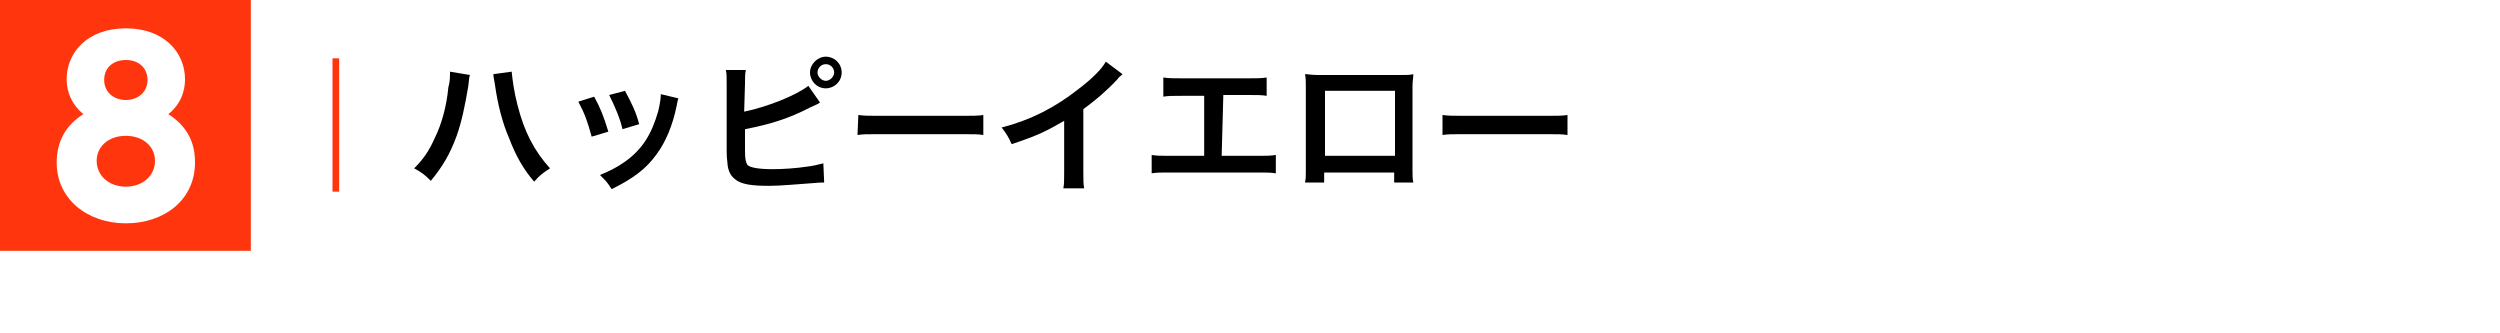
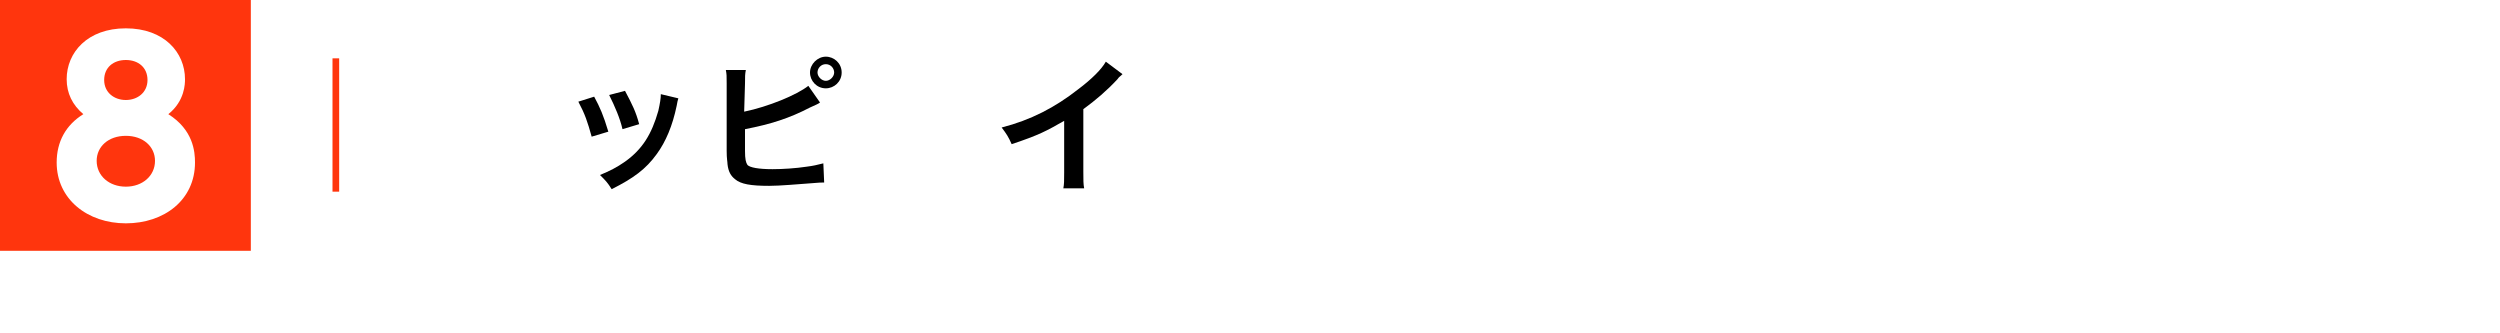
<svg xmlns="http://www.w3.org/2000/svg" version="1.1" id="_レイヤー_2" x="0px" y="0px" viewBox="0 0 300 40" style="enable-background:new 0 0 300 40;" xml:space="preserve">
  <style type="text/css">
	.st0{fill:#FF350D;}
</style>
  <g id="_通常時">
    <path class="st0" d="M30.1,0v30.1H0V0H30.1z M22.2,9.5c0-3.2-2.5-6.1-7.1-6.1S8,6.3,8,9.5c0,1.7,0.7,3.1,2,4.2   C7.9,15,6.8,17,6.8,19.5c0,4.4,3.7,7.3,8.3,7.3s8.3-2.8,8.3-7.3c0-1.3-0.2-3.9-3.2-5.8C22.2,12.1,22.2,10,22.2,9.5z M11.6,19.3   c0-1.7,1.4-3,3.5-3s3.5,1.3,3.5,3c0,1.8-1.5,3.1-3.5,3.1S11.6,21.1,11.6,19.3z M12.5,9.6c0-1.5,1.1-2.4,2.6-2.4s2.6,0.9,2.6,2.4   S16.5,12,15.1,12S12.5,11.1,12.5,9.6z" />
-     <path class="st0" d="M39.9,7h0.8v16h-0.8V7z" />
-     <path d="M56.4,9c-0.1,0.2-0.1,0.4-0.2,1.3c-0.4,2.4-0.8,4.3-1.4,6c-0.8,2.2-1.7,3.7-3.1,5.4c-0.8-0.8-1.1-1-2-1.5   c1.1-1.1,1.8-2.1,2.5-3.7c0.8-1.6,1.4-3.8,1.6-6C54,9.8,54,9.2,54,8.8V8.6C54,8.6,56.4,9,56.4,9z M61.4,8.6c0.1,1,0.3,2.5,0.7,4   c0.8,3.2,2,5.5,3.9,7.6c-0.9,0.6-1.2,0.8-1.9,1.6c-1.3-1.5-2.2-3.1-3-5.2c-0.8-1.8-1.4-4.2-1.7-6.4c-0.1-0.7-0.2-1-0.2-1.3   L61.4,8.6L61.4,8.6z" />
+     <path class="st0" d="M39.9,7h0.8v16h-0.8V7" />
    <path d="M71.3,11.6c0.7,1.3,1.1,2.2,1.7,4.2l-2,0.6c-0.5-1.8-0.8-2.7-1.6-4.2L71.3,11.6z M81.4,11.8c-0.1,0.3-0.1,0.4-0.2,0.9   c-0.5,2.4-1.3,4.3-2.4,5.8c-1.3,1.8-2.8,2.9-5.4,4.2c-0.5-0.8-0.7-1-1.4-1.7c1.2-0.5,2-0.9,3-1.6c2.1-1.5,3.2-3.3,4-6.1   c0.2-0.9,0.3-1.5,0.3-2L81.4,11.8L81.4,11.8z M75,10.9c0.9,1.7,1.3,2.5,1.7,4l-2,0.6c-0.3-1.3-0.9-2.7-1.6-4.1L75,10.9L75,10.9z" />
    <path d="M89.3,13.4c2.9-0.6,6.3-2,7.7-3.1l1.4,2c-0.1,0.1-0.5,0.3-1.2,0.6c-2.5,1.3-4.7,2-7.8,2.6v2.3c0,0,0,0,0,0.1v0.2   c0,1,0.1,1.4,0.3,1.7c0.3,0.3,1.3,0.5,3,0.5c1.2,0,2.8-0.1,4.1-0.3c0.8-0.1,1.2-0.2,2-0.4l0.1,2.3c-0.4,0-0.5,0-1.7,0.1   c-1.4,0.1-3.6,0.3-4.9,0.3c-2.2,0-3.4-0.2-4.1-0.8c-0.5-0.4-0.8-0.9-0.9-1.8c0-0.3-0.1-0.6-0.1-1.6l0-8.1c0-0.9,0-1.1-0.1-1.6h2.4   c-0.1,0.5-0.1,0.8-0.1,1.6L89.3,13.4L89.3,13.4z M101,8.7c0,1.1-0.9,1.9-1.9,1.9c-1.1,0-1.9-0.9-1.9-1.9s0.9-1.9,1.9-1.9   C100.1,6.8,101,7.6,101,8.7z M98.1,8.7c0,0.5,0.5,1,1,1s1-0.5,1-1c0-0.5-0.4-1-1-1C98.5,7.7,98.1,8.2,98.1,8.7z" />
-     <path d="M103,13.8c0.8,0.1,1.1,0.1,2.8,0.1h9.4c1.7,0,2.1,0,2.8-0.1v2.4c-0.7-0.1-0.9-0.1-2.9-0.1h-9.3c-2,0-2.2,0-2.9,0.1   L103,13.8L103,13.8z" />
    <path d="M134.7,8.9c-0.3,0.3-0.4,0.3-0.6,0.6c-1.3,1.4-2.6,2.5-4.1,3.6v7.5c0,1,0,1.5,0.1,2h-2.5c0.1-0.5,0.1-0.9,0.1-1.9v-6.2   c-2.1,1.2-3,1.7-6.3,2.8c-0.4-0.9-0.6-1.2-1.2-2c3.5-0.9,6.4-2.4,9.2-4.6c1.6-1.2,2.8-2.4,3.3-3.3L134.7,8.9L134.7,8.9z" />
-     <path d="M146.6,18.7h4.2c1.2,0,1.6,0,2.3-0.1v2.2c-0.6-0.1-1.1-0.1-2.2-0.1h-10.5c-1.2,0-1.6,0-2.2,0.1v-2.2   c0.7,0.1,1.1,0.1,2.3,0.1h4v-7.2h-2.7c-1.2,0-1.6,0-2.2,0.1V9.3c0.7,0.1,1.1,0.1,2.3,0.1h7.8c1.2,0,1.6,0,2.3-0.1v2.2   c-0.6-0.1-1.1-0.1-2.2-0.1h-3L146.6,18.7L146.6,18.7z" />
-     <path d="M158.9,20.7v1.2h-2.3c0.1-0.4,0.1-0.8,0.1-1.5V10.4c0-0.7,0-1-0.1-1.5c0.4,0,0.8,0.1,1.5,0.1h10c0.8,0,1.1,0,1.5-0.1   c0,0.5-0.1,0.8-0.1,1.5v10c0,0.6,0,1.1,0.1,1.5h-2.3v-1.2L158.9,20.7L158.9,20.7z M167.4,10.9h-8.4v7.8h8.4V10.9z" />
-     <path d="M173.1,13.8c0.8,0.1,1.1,0.1,2.8,0.1h9.4c1.7,0,2.1,0,2.8-0.1v2.4c-0.7-0.1-0.9-0.1-2.9-0.1H176c-2,0-2.2,0-2.9,0.1   L173.1,13.8L173.1,13.8z" />
  </g>
</svg>